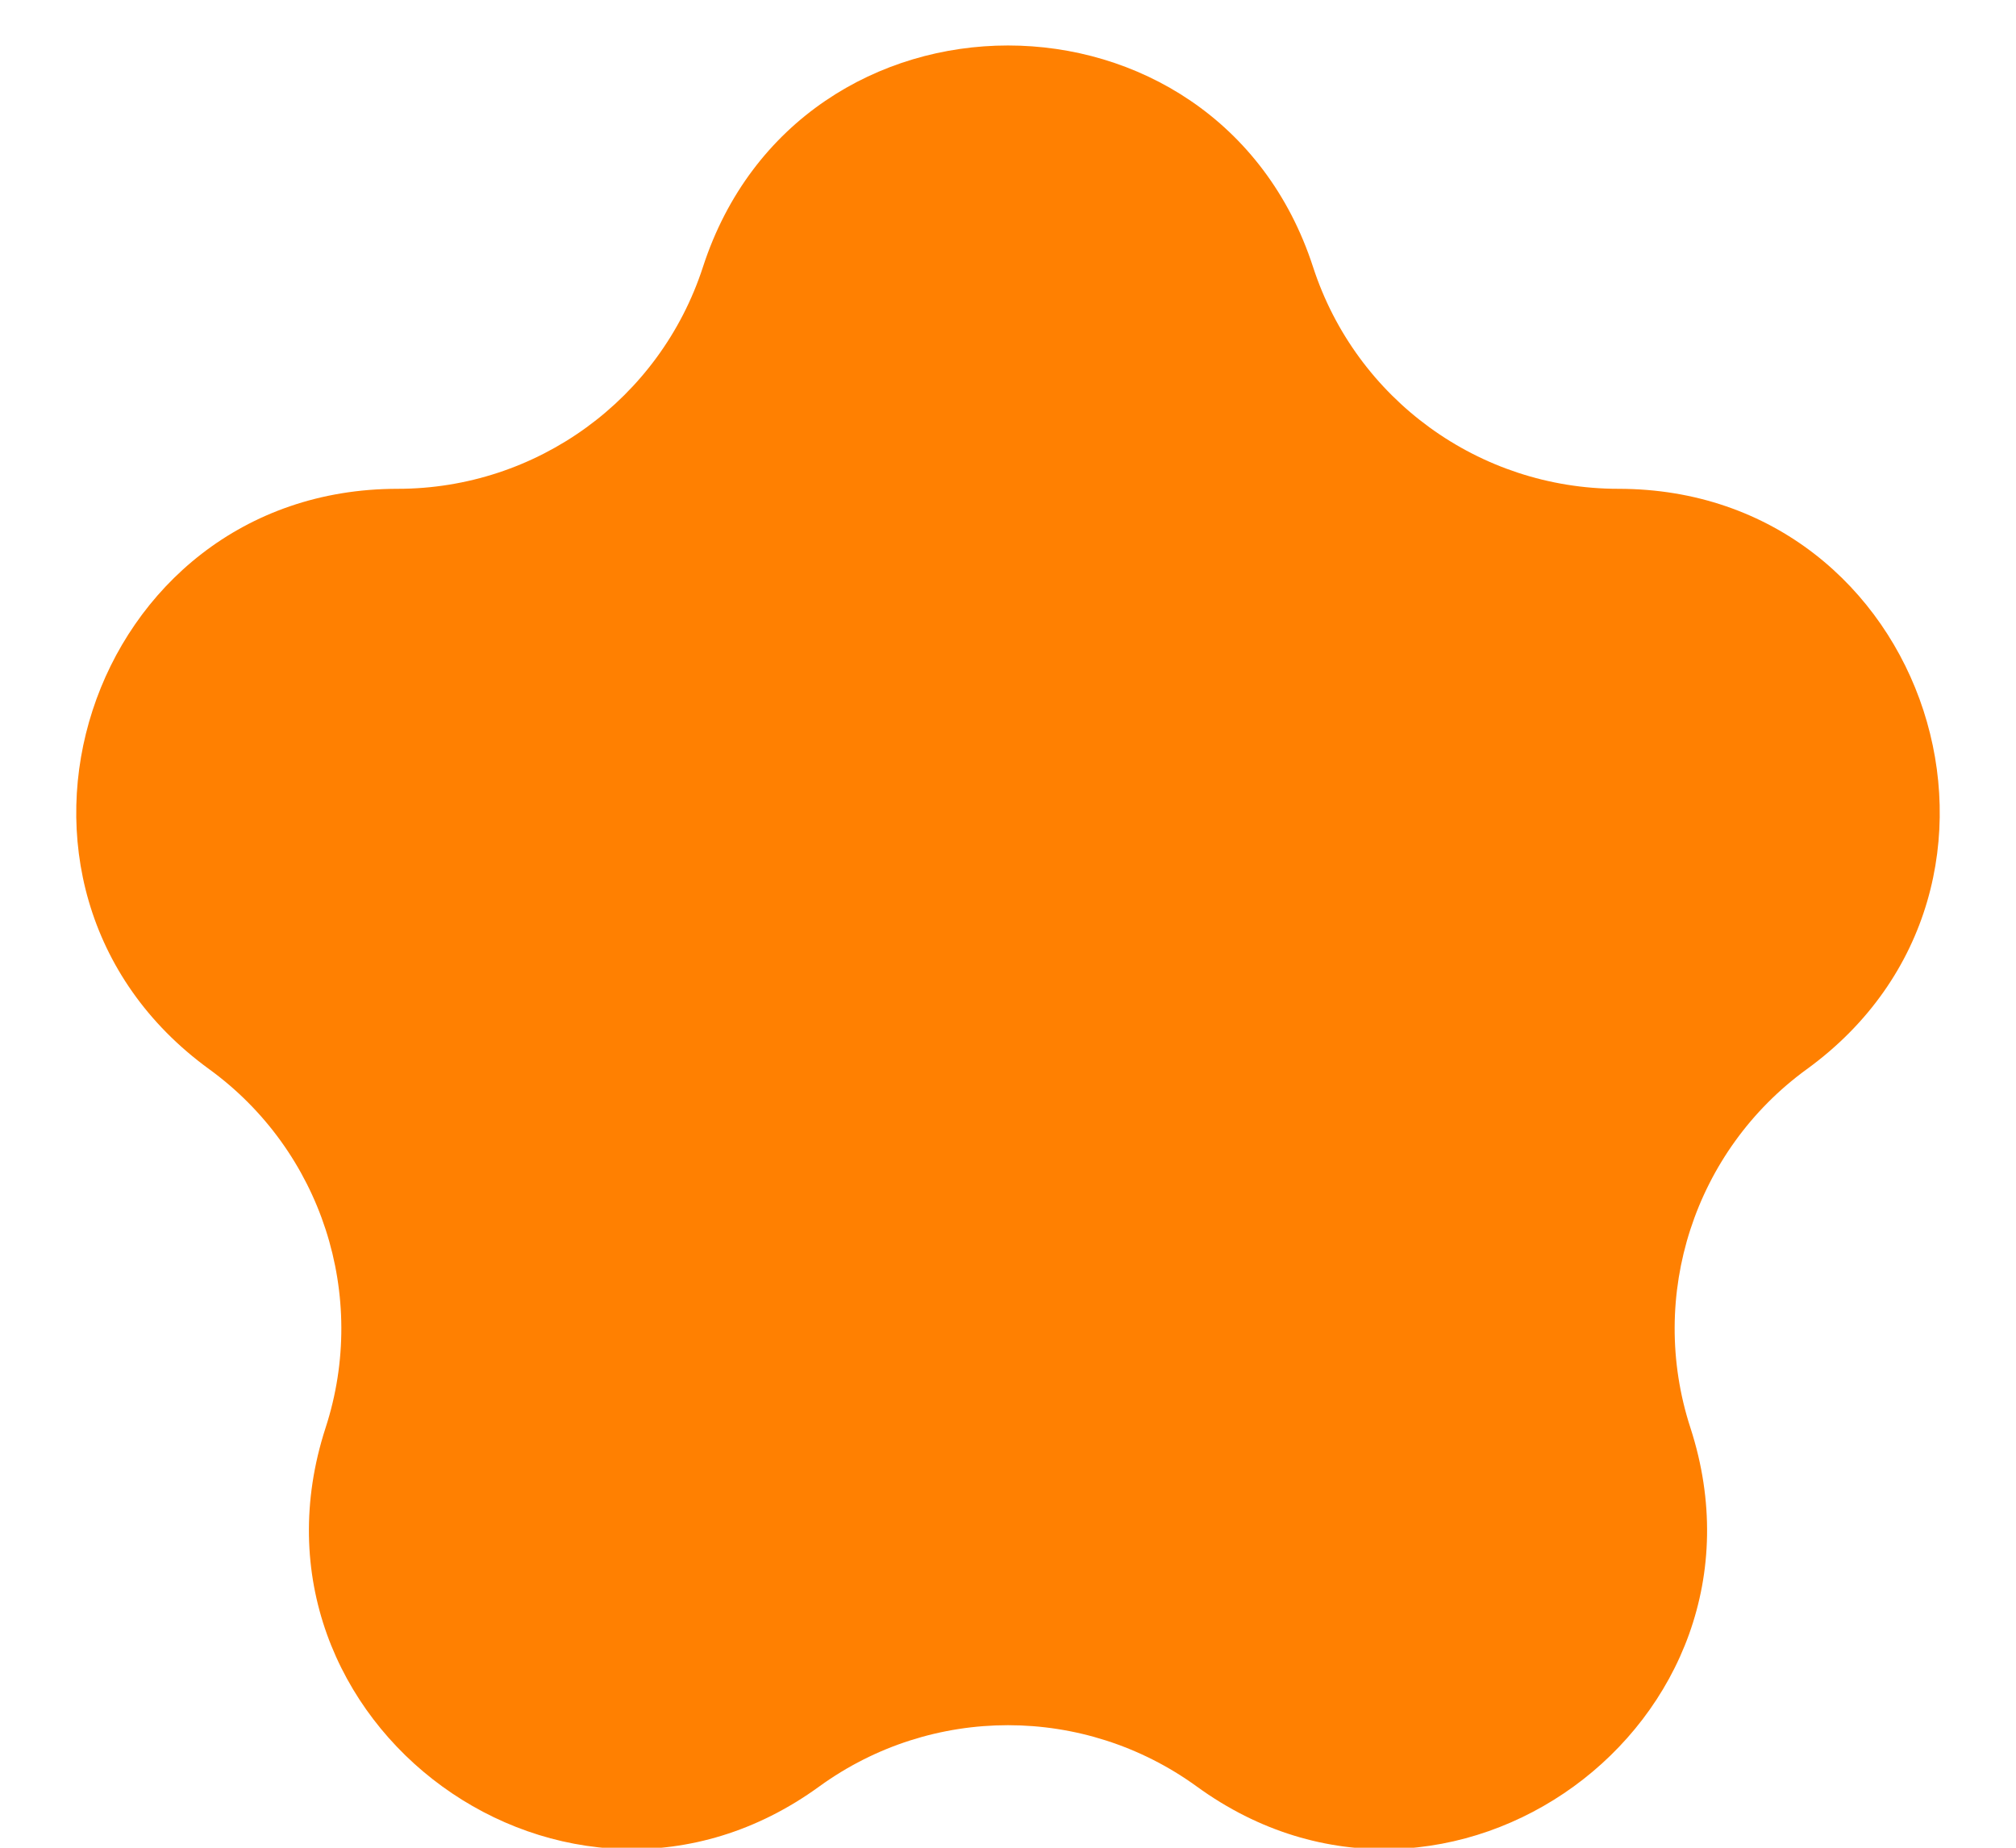
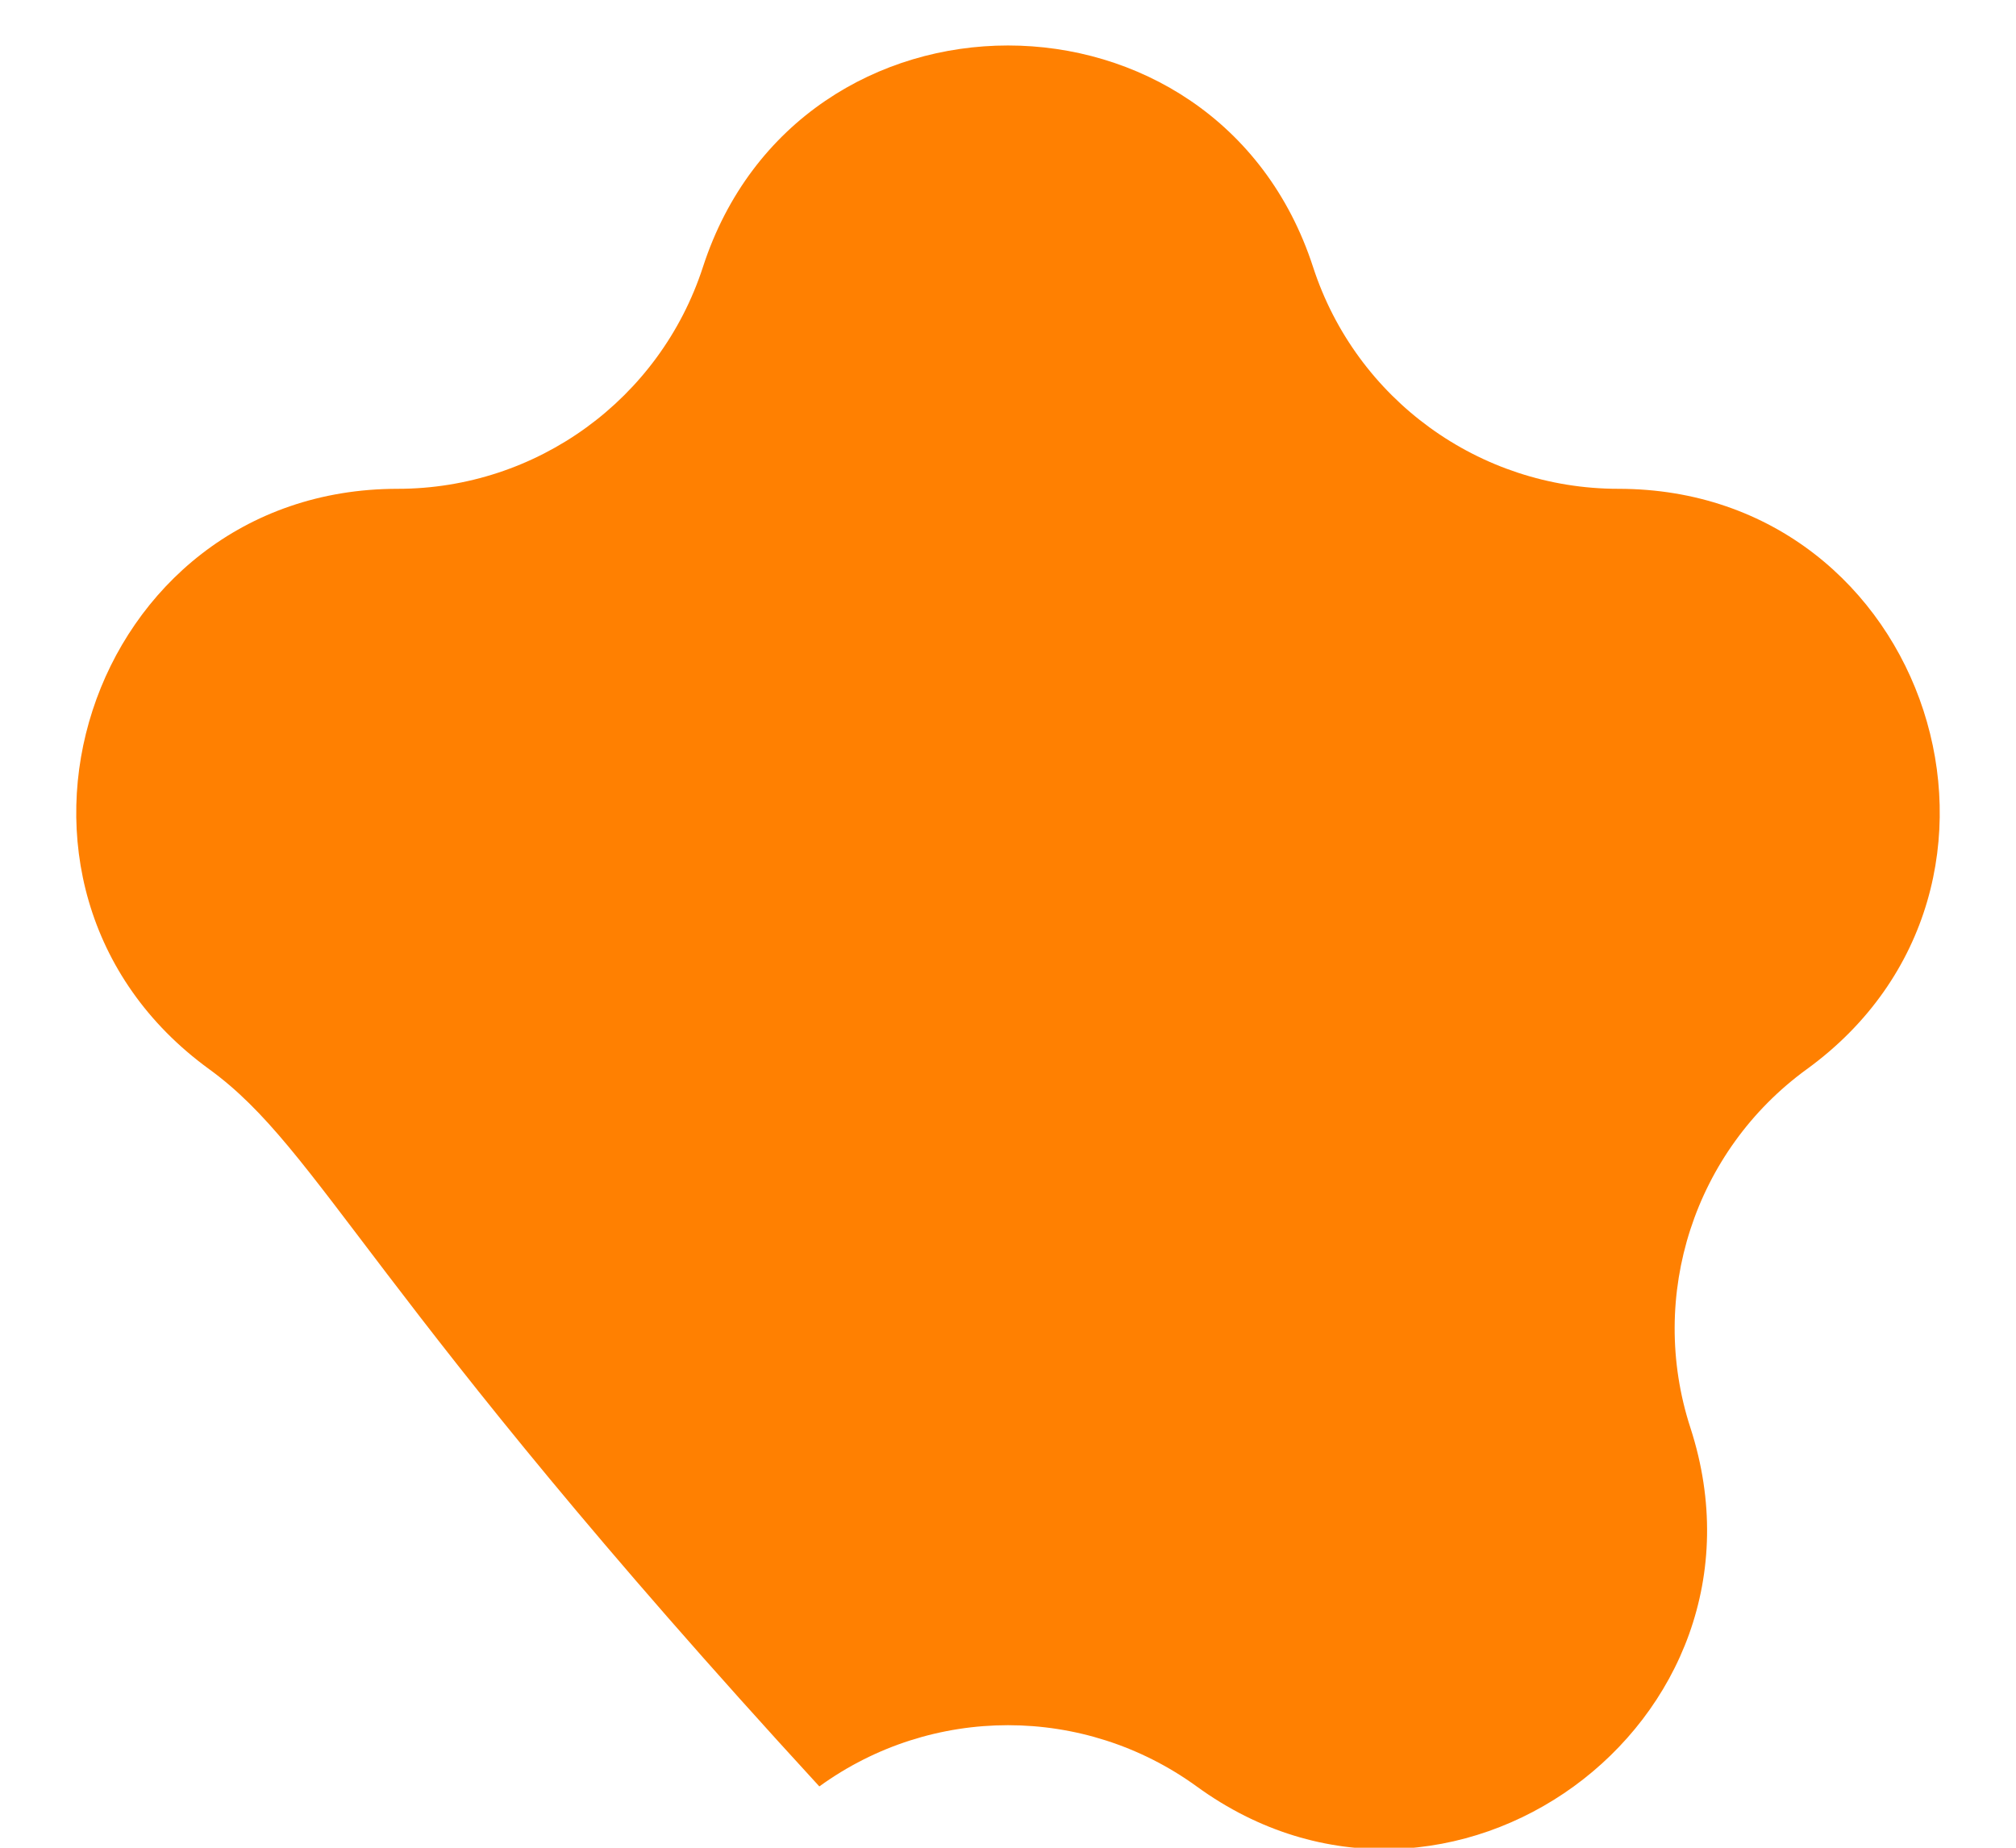
<svg xmlns="http://www.w3.org/2000/svg" width="12" height="11" viewBox="0 0 12 11" fill="none">
-   <path d="M4.184 1.59C4.755 -0.169 7.245 -0.169 7.816 1.59C8.072 2.377 8.805 2.91 9.633 2.91C11.483 2.91 12.252 5.277 10.755 6.365C10.086 6.851 9.806 7.713 10.062 8.5C10.633 10.259 8.619 11.723 7.123 10.635C6.453 10.149 5.547 10.149 4.877 10.635C3.381 11.723 1.367 10.259 1.938 8.5C2.194 7.713 1.914 6.851 1.245 6.365C-0.252 5.277 0.517 2.91 2.367 2.91C3.195 2.91 3.928 2.377 4.184 1.59Z" fill="#FF8001" />
+   <path d="M4.184 1.59C4.755 -0.169 7.245 -0.169 7.816 1.59C8.072 2.377 8.805 2.91 9.633 2.91C11.483 2.91 12.252 5.277 10.755 6.365C10.086 6.851 9.806 7.713 10.062 8.5C10.633 10.259 8.619 11.723 7.123 10.635C6.453 10.149 5.547 10.149 4.877 10.635C2.194 7.713 1.914 6.851 1.245 6.365C-0.252 5.277 0.517 2.91 2.367 2.91C3.195 2.91 3.928 2.377 4.184 1.59Z" fill="#FF8001" />
</svg>